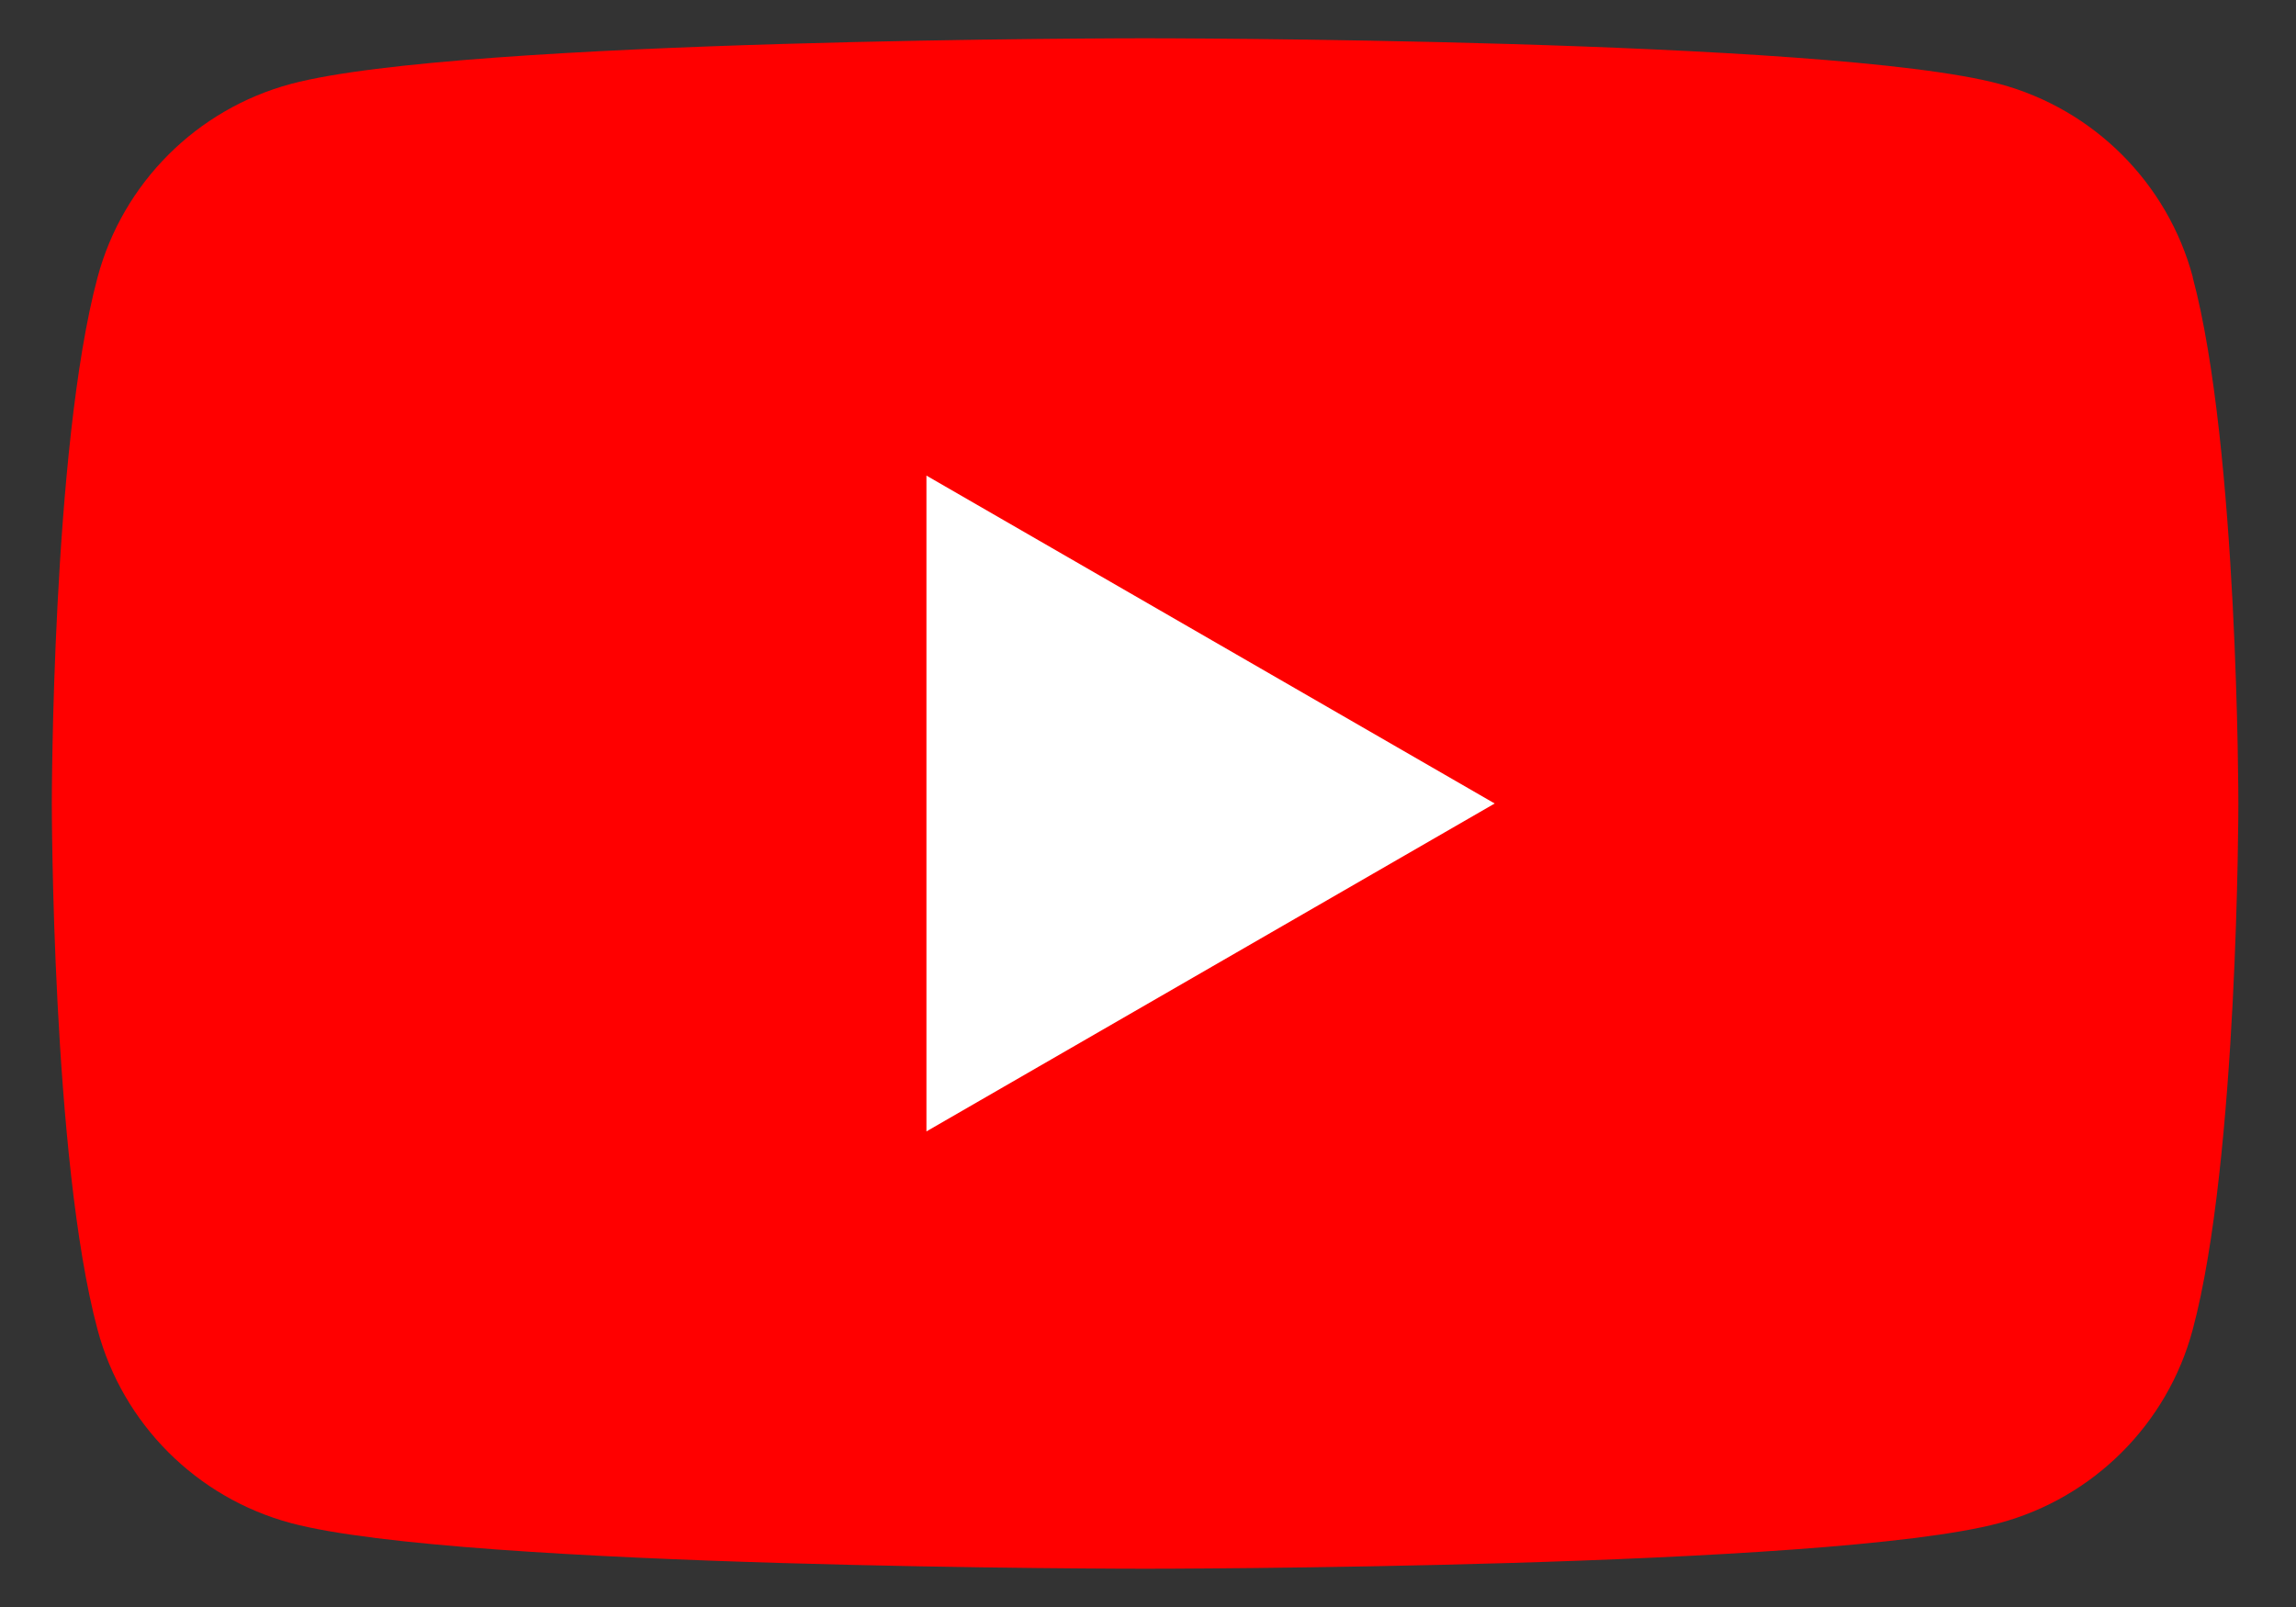
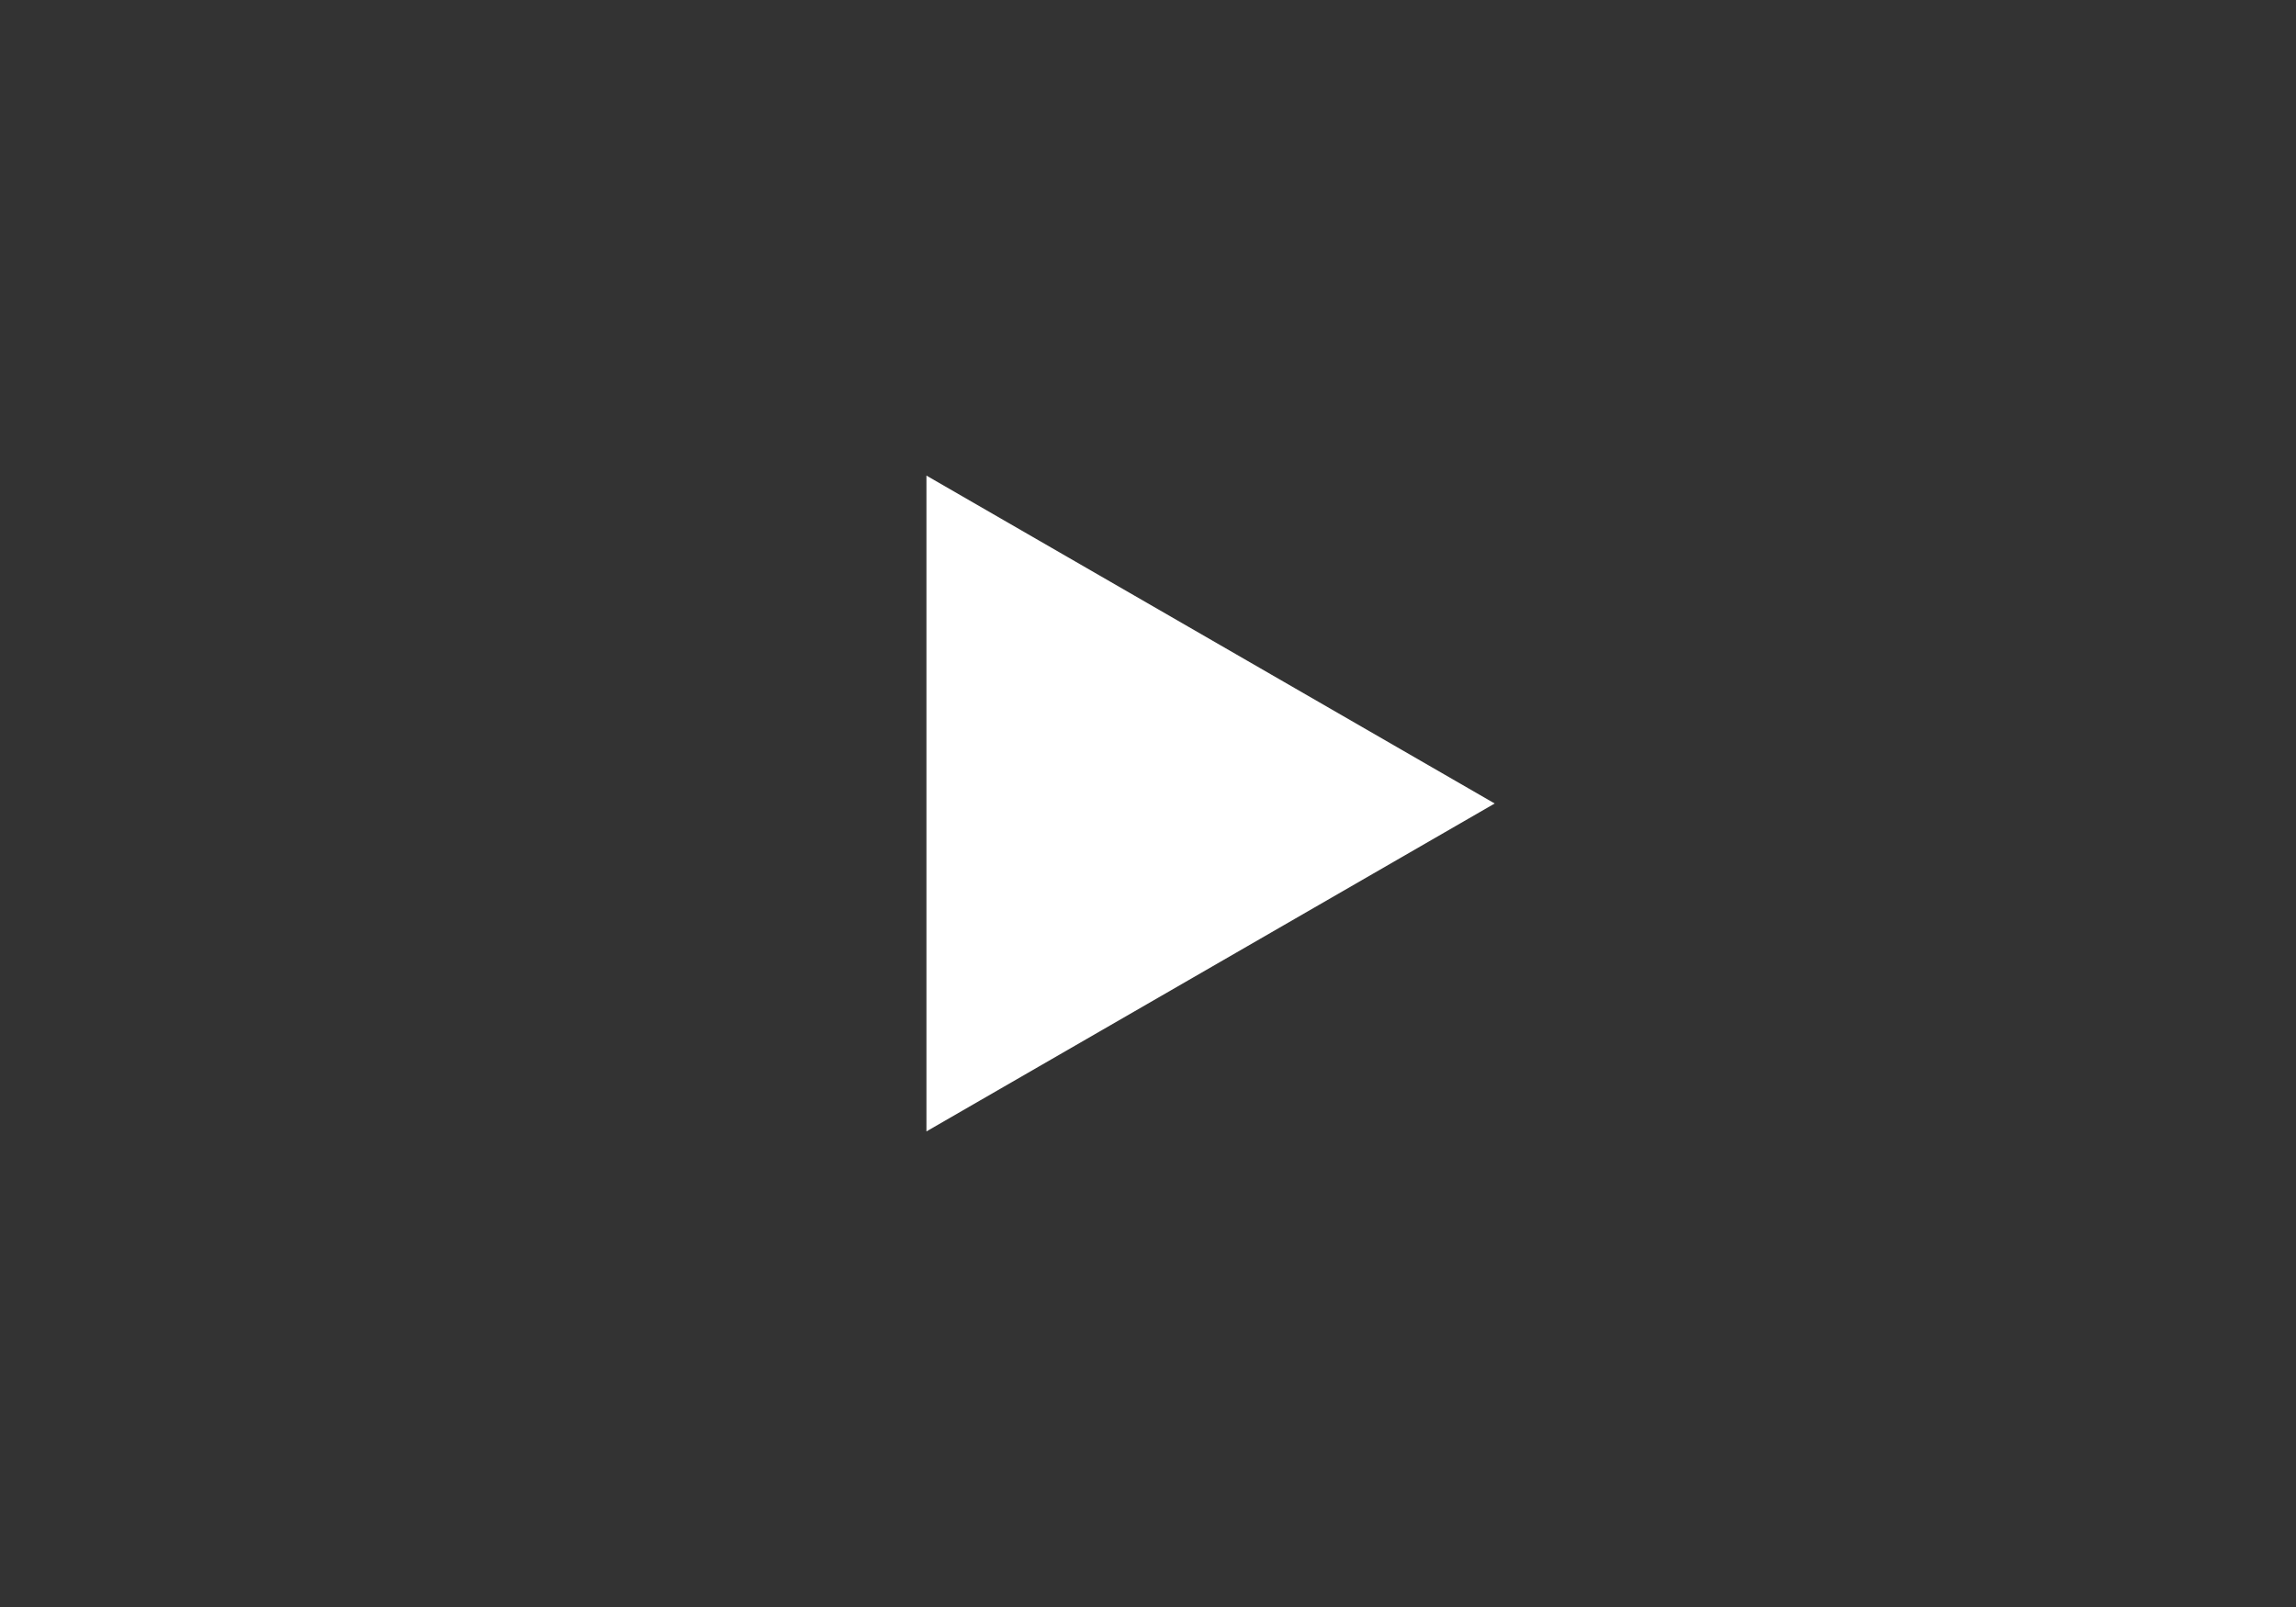
<svg xmlns="http://www.w3.org/2000/svg" width="30" height="21" viewBox="0 0 30 21" fill="none">
  <rect x="0" y="0" width="30" height="21" fill="#333333" stroke="none" />
  <g clip-path="url(#clip0_1316_6477)">
-     <path d="M28.652 3.623C28.323 2.393 27.357 1.427 26.126 1.097C23.897 0.5 14.962 0.5 14.962 0.5C14.962 0.5 6.028 0.5 3.8 1.097C2.57 1.427 1.604 2.393 1.275 3.623C0.677 5.85 0.677 10.5 0.677 10.5C0.677 10.5 0.677 15.15 1.275 17.377C1.604 18.607 2.57 19.573 3.8 19.903C6.028 20.5 14.962 20.5 14.962 20.5C14.962 20.5 23.897 20.5 26.124 19.903C27.354 19.573 28.321 18.607 28.65 17.377C29.247 15.15 29.247 10.5 29.247 10.5C29.247 10.5 29.247 5.85 28.65 3.623H28.652Z" fill="#FF0000" />
    <path d="M12.105 14.785L19.53 10.5L12.105 6.215V14.785Z" fill="white" />
  </g>
  <defs>
    <clipPath id="clip0_1316_6477">
      <rect width="28.57" height="20" fill="white" transform="translate(0.677 0.5)" />
    </clipPath>
  </defs>
</svg>